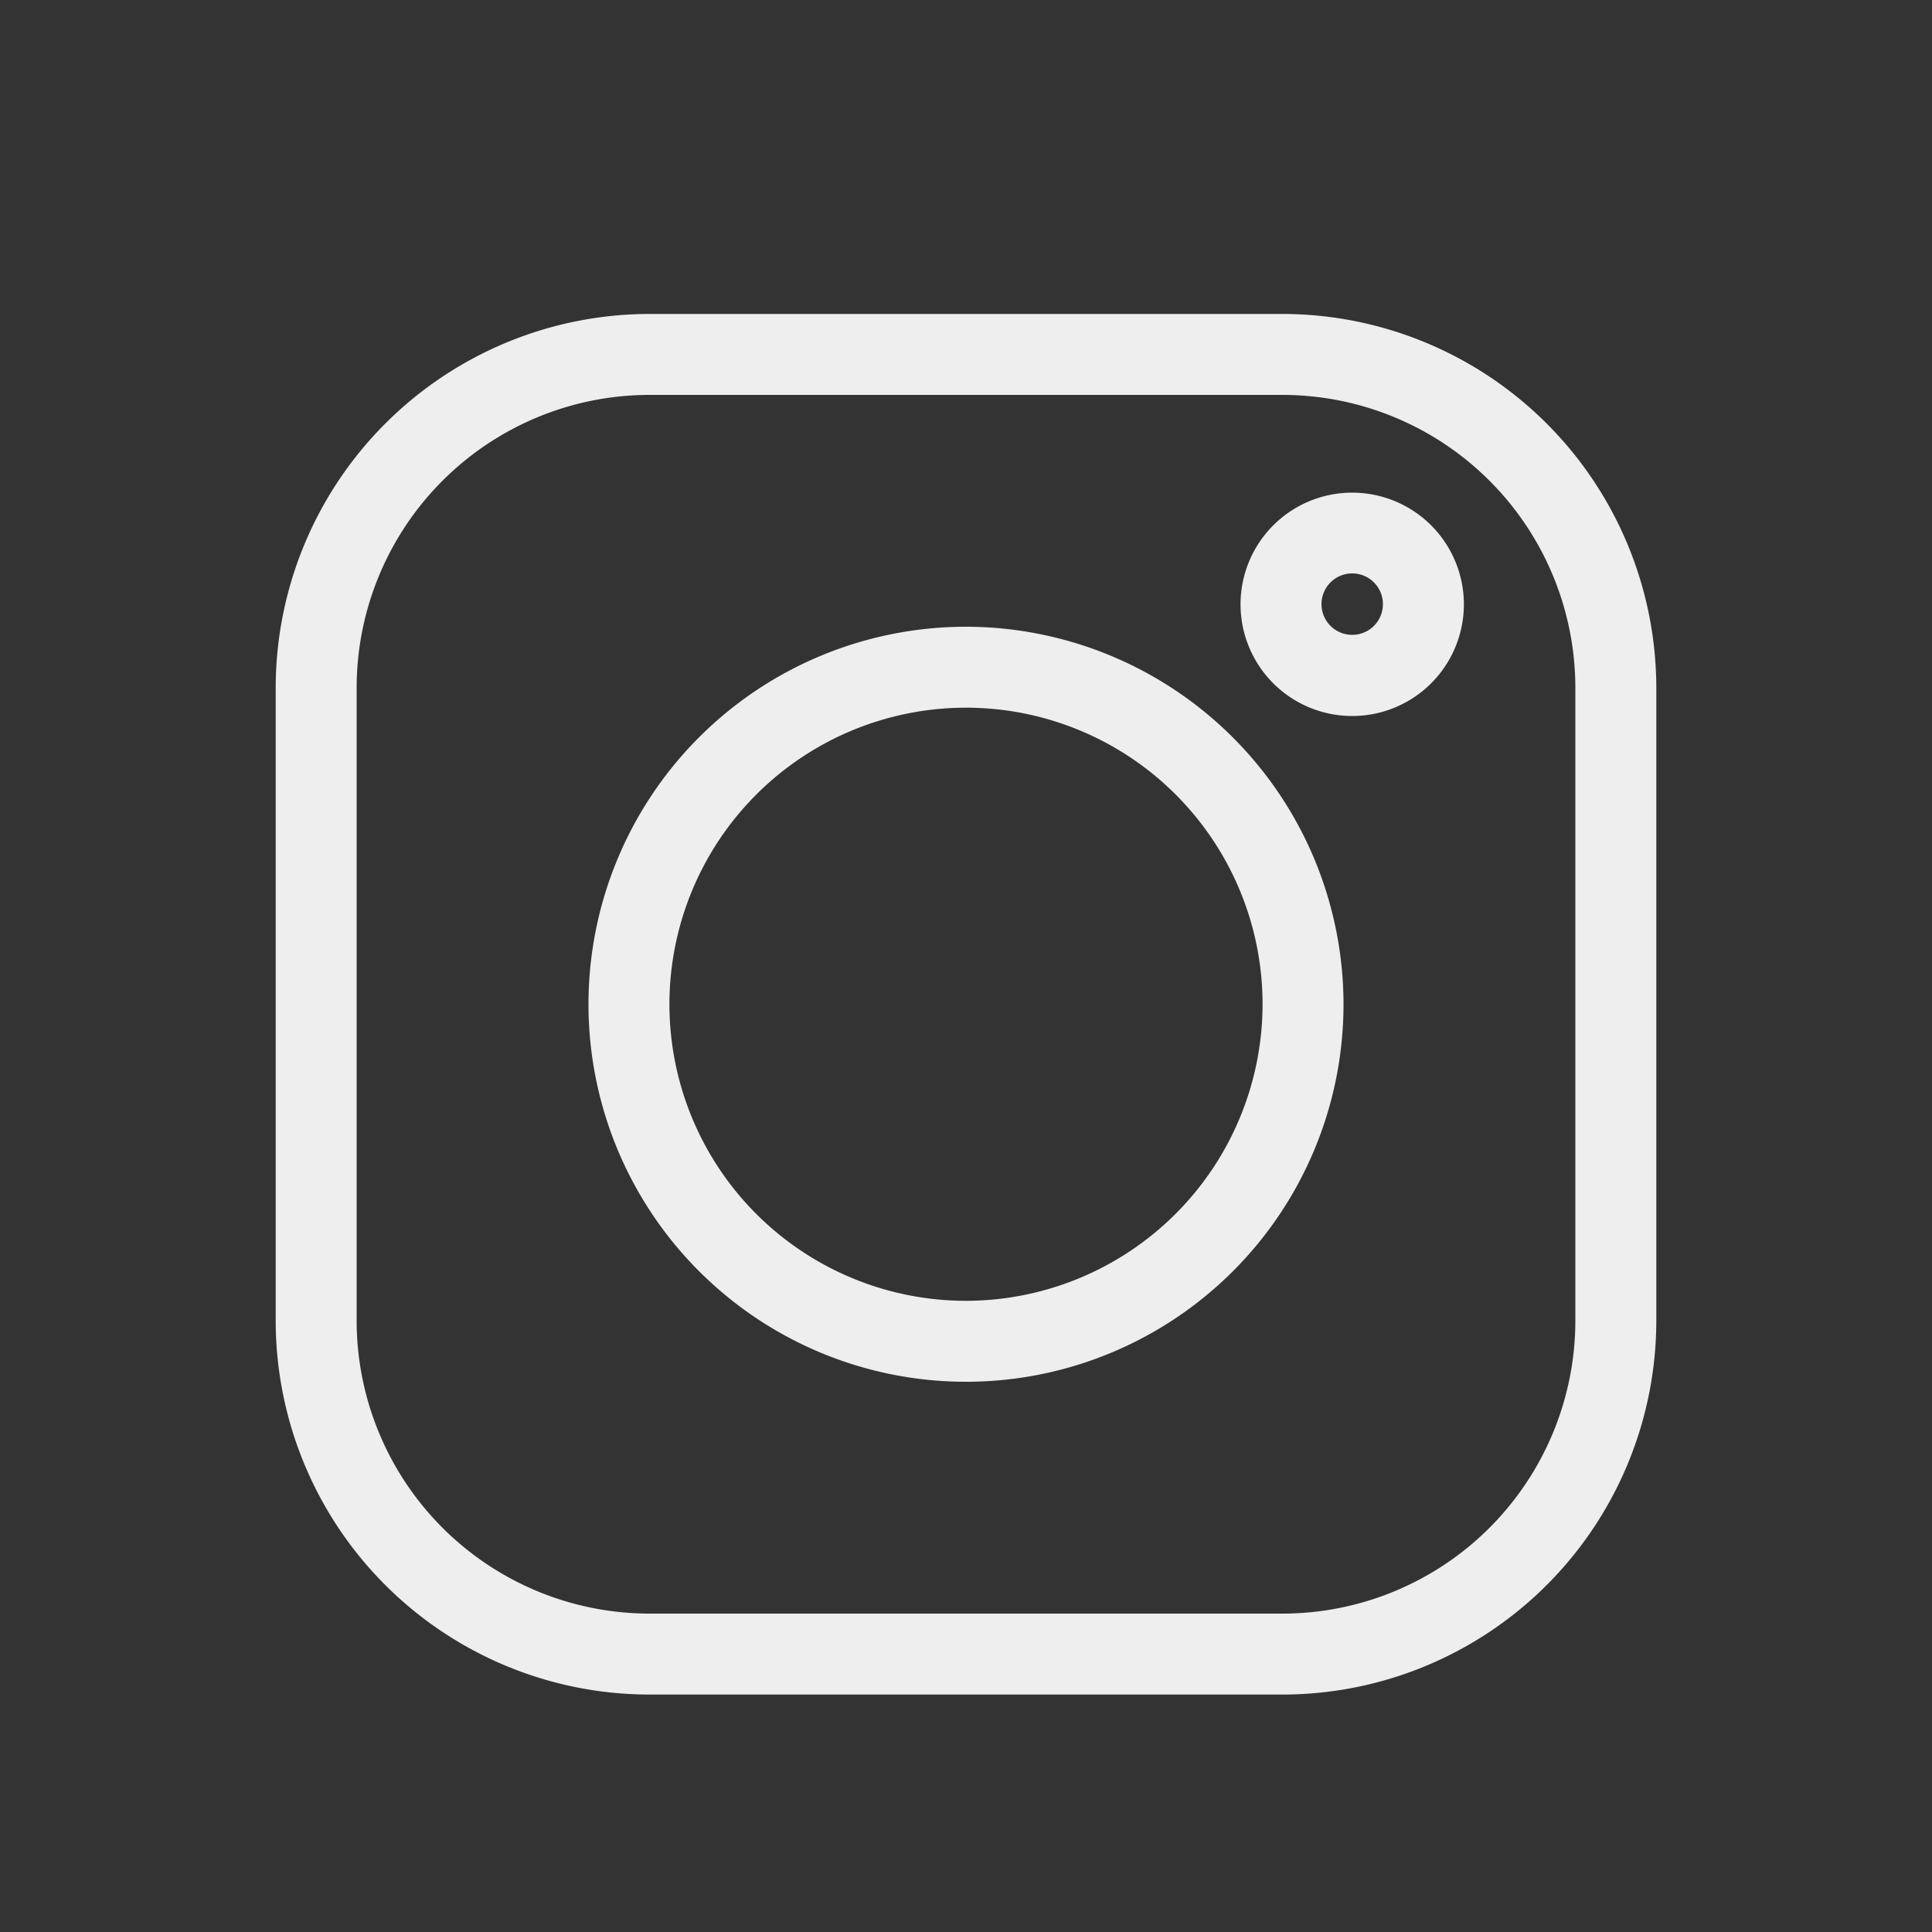
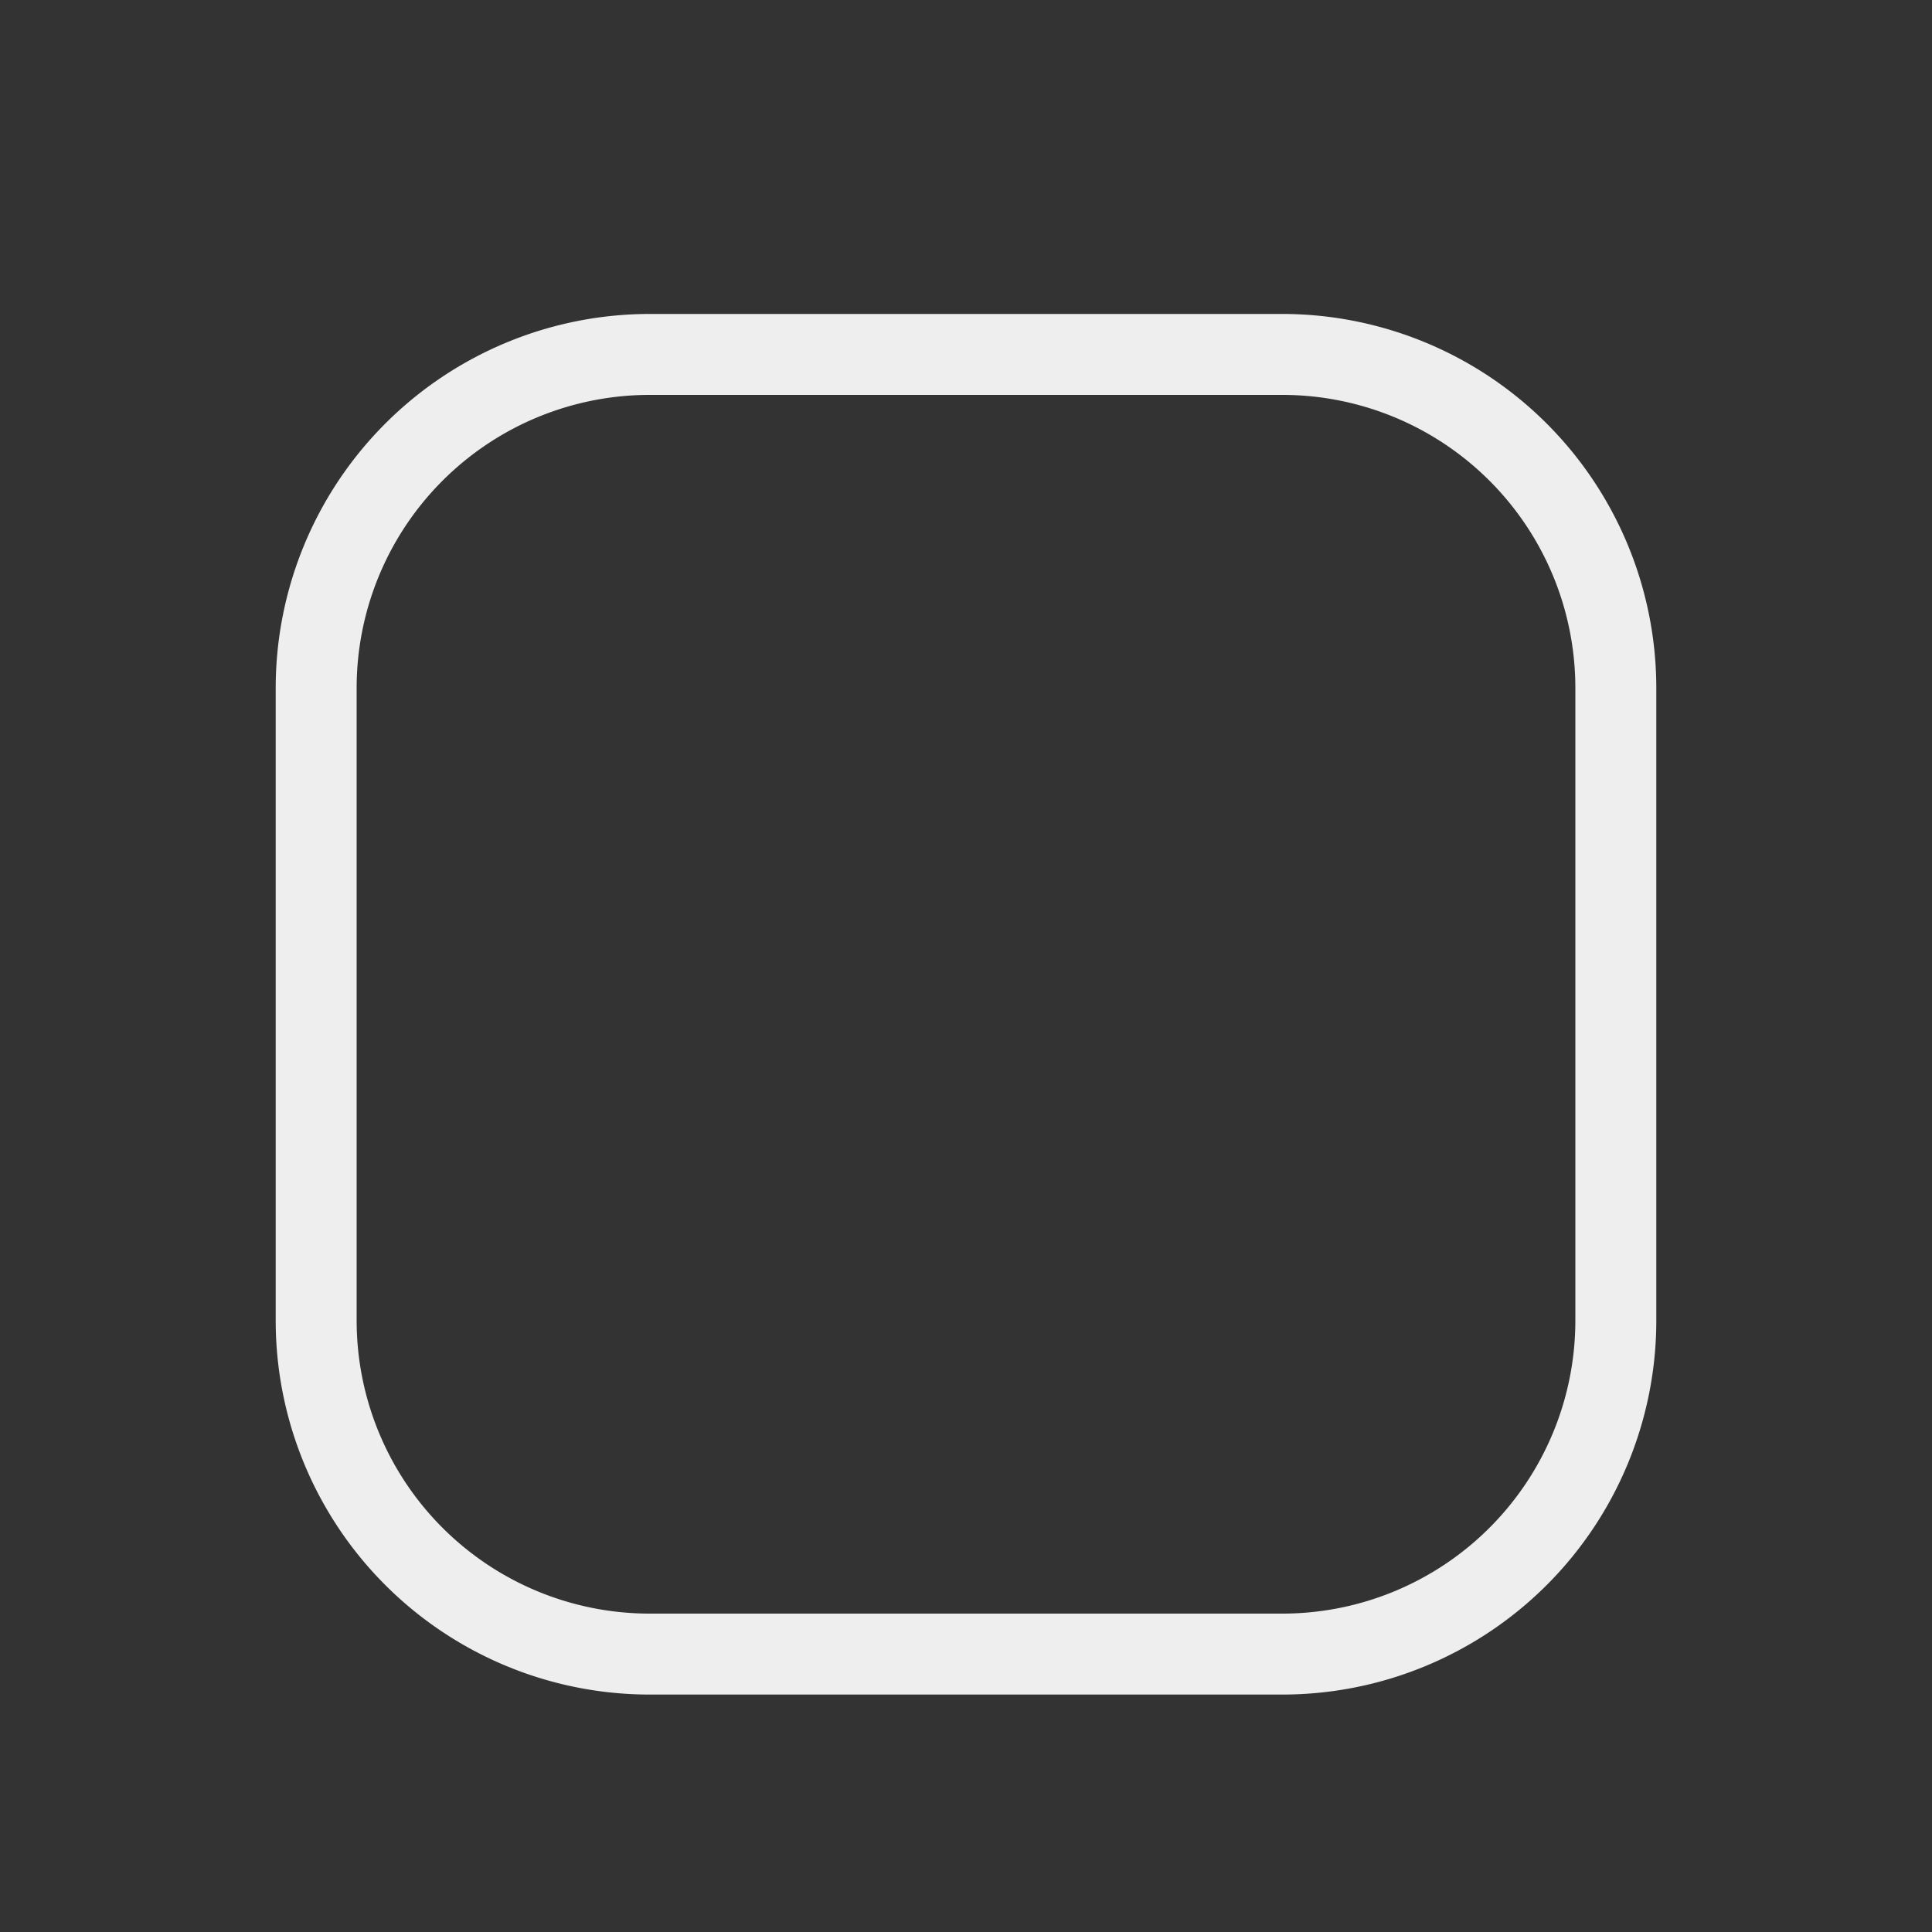
<svg xmlns="http://www.w3.org/2000/svg" id="Capa_1" data-name="Capa 1" viewBox="0 0 100 100">
  <rect x="0" y="0" width="100" height="100" fill="#333333" stroke="none" />
  <defs>
    <style>.cls-1{fill:#eee;}</style>
  </defs>
  <title>Sin título-4</title>
  <path class="cls-1" d="M66.39,16.25H33.61A19.37,19.37,0,0,0,14.27,35.59V68.37A19.36,19.36,0,0,0,33.61,87.71H66.39A19.36,19.36,0,0,0,85.73,68.37V35.59A19.37,19.37,0,0,0,66.39,16.25ZM81.54,68.37A15.17,15.17,0,0,1,66.39,83.52H33.61A15.17,15.17,0,0,1,18.46,68.37V35.59A15.17,15.17,0,0,1,33.61,20.44H66.39A15.17,15.17,0,0,1,81.54,35.59Z" />
-   <path class="cls-1" d="M50,32.44A19.54,19.54,0,1,0,69.54,52,19.56,19.56,0,0,0,50,32.44Zm0,34.89A15.35,15.35,0,1,1,65.35,52,15.37,15.37,0,0,1,50,67.33Z" />
-   <path class="cls-1" d="M70,25.5a5.78,5.78,0,1,0,5.77,5.77A5.78,5.78,0,0,0,70,25.5Zm0,7.36a1.59,1.59,0,1,1,1.58-1.59A1.59,1.59,0,0,1,70,32.86Z" />
</svg>